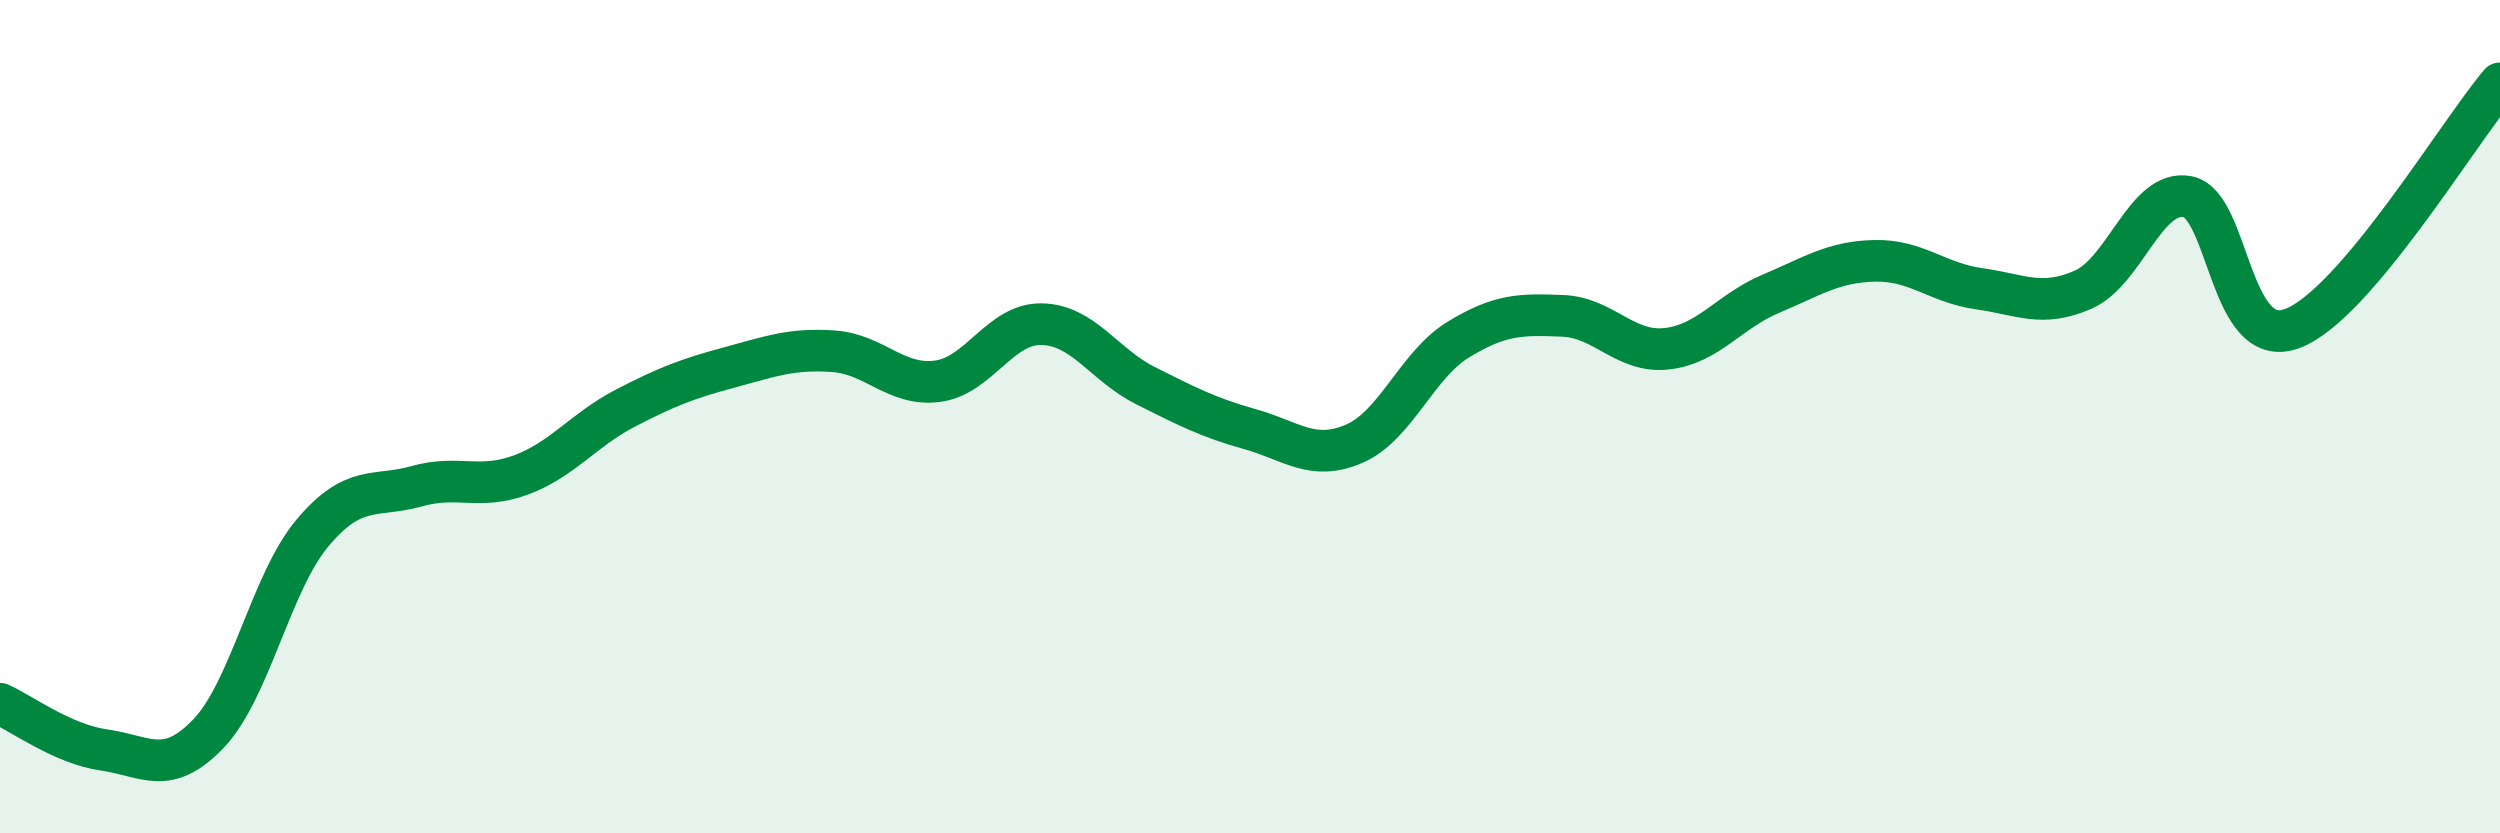
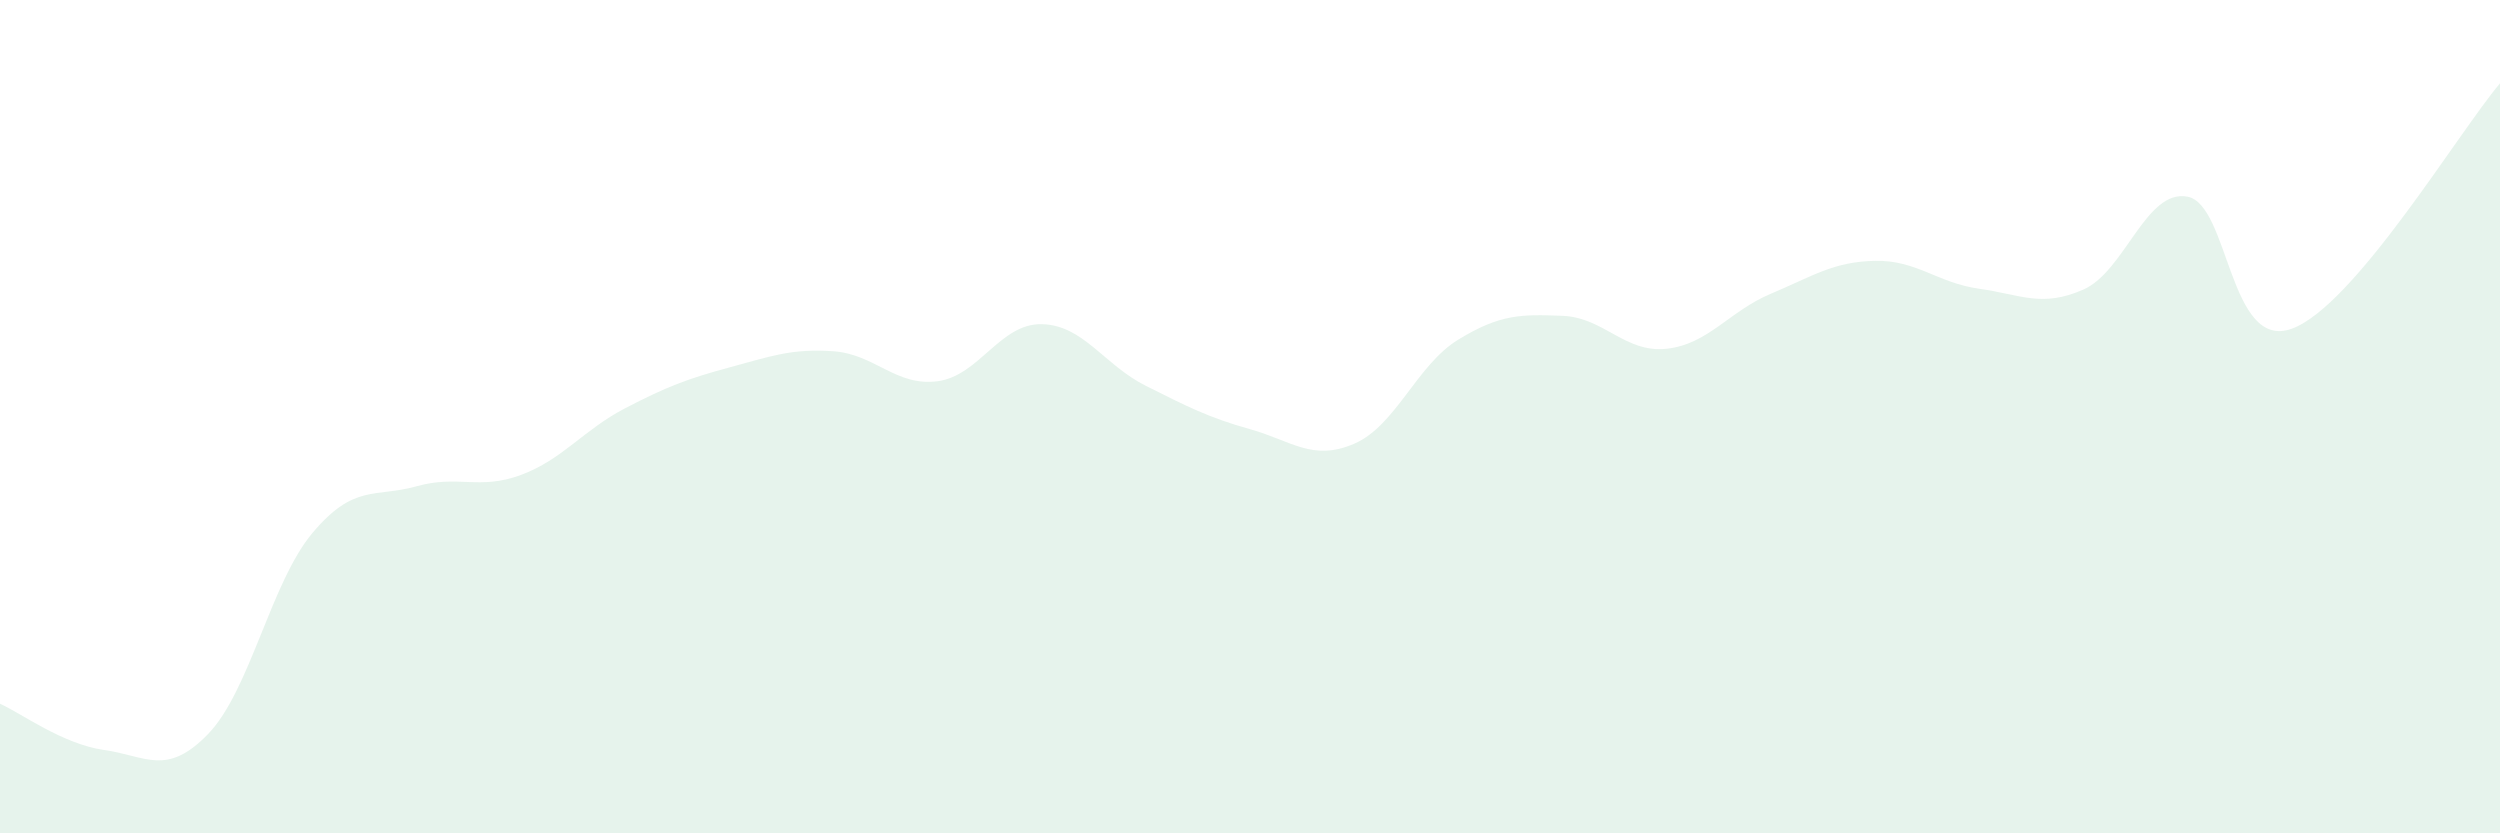
<svg xmlns="http://www.w3.org/2000/svg" width="60" height="20" viewBox="0 0 60 20">
  <path d="M 0,16.89 C 0.5,17.11 1.5,17.86 2.5,18 C 3.5,18.14 4,18.65 5,17.61 C 6,16.57 6.5,13.98 7.5,12.79 C 8.5,11.6 9,11.95 10,11.67 C 11,11.39 11.5,11.77 12.5,11.4 C 13.5,11.03 14,10.32 15,9.8 C 16,9.28 16.5,9.09 17.5,8.82 C 18.5,8.55 19,8.36 20,8.43 C 21,8.5 21.5,9.28 22.5,9.15 C 23.5,9.02 24,7.76 25,7.78 C 26,7.8 26.5,8.76 27.5,9.26 C 28.5,9.76 29,10.02 30,10.3 C 31,10.58 31.5,11.08 32.5,10.65 C 33.5,10.22 34,8.76 35,8.15 C 36,7.54 36.5,7.54 37.5,7.58 C 38.5,7.62 39,8.48 40,8.37 C 41,8.26 41.5,7.47 42.5,7.05 C 43.5,6.63 44,6.28 45,6.26 C 46,6.24 46.5,6.79 47.5,6.93 C 48.5,7.07 49,7.39 50,6.95 C 51,6.51 51.5,4.53 52.5,4.72 C 53.5,4.91 53.5,8.43 55,7.89 C 56.5,7.35 59,3.18 60,2L60 20L0 20Z" fill="#008740" opacity="0.1" stroke-linecap="round" stroke-linejoin="round" />
-   <path d="M 0,16.89 C 0.5,17.11 1.5,17.86 2.5,18 C 3.5,18.14 4,18.65 5,17.61 C 6,16.57 6.5,13.98 7.5,12.79 C 8.5,11.6 9,11.95 10,11.67 C 11,11.39 11.5,11.77 12.5,11.4 C 13.5,11.03 14,10.32 15,9.8 C 16,9.28 16.5,9.09 17.5,8.82 C 18.5,8.55 19,8.36 20,8.43 C 21,8.5 21.5,9.28 22.5,9.15 C 23.5,9.02 24,7.76 25,7.78 C 26,7.8 26.5,8.76 27.5,9.26 C 28.5,9.76 29,10.02 30,10.3 C 31,10.58 31.5,11.08 32.5,10.65 C 33.5,10.22 34,8.76 35,8.15 C 36,7.54 36.5,7.54 37.5,7.58 C 38.5,7.62 39,8.48 40,8.37 C 41,8.26 41.5,7.47 42.5,7.05 C 43.5,6.63 44,6.28 45,6.26 C 46,6.24 46.5,6.79 47.5,6.93 C 48.5,7.07 49,7.39 50,6.95 C 51,6.51 51.5,4.53 52.5,4.72 C 53.5,4.91 53.5,8.43 55,7.89 C 56.5,7.35 59,3.18 60,2" stroke="#008740" stroke-width="1" fill="none" stroke-linecap="round" stroke-linejoin="round" />
</svg>